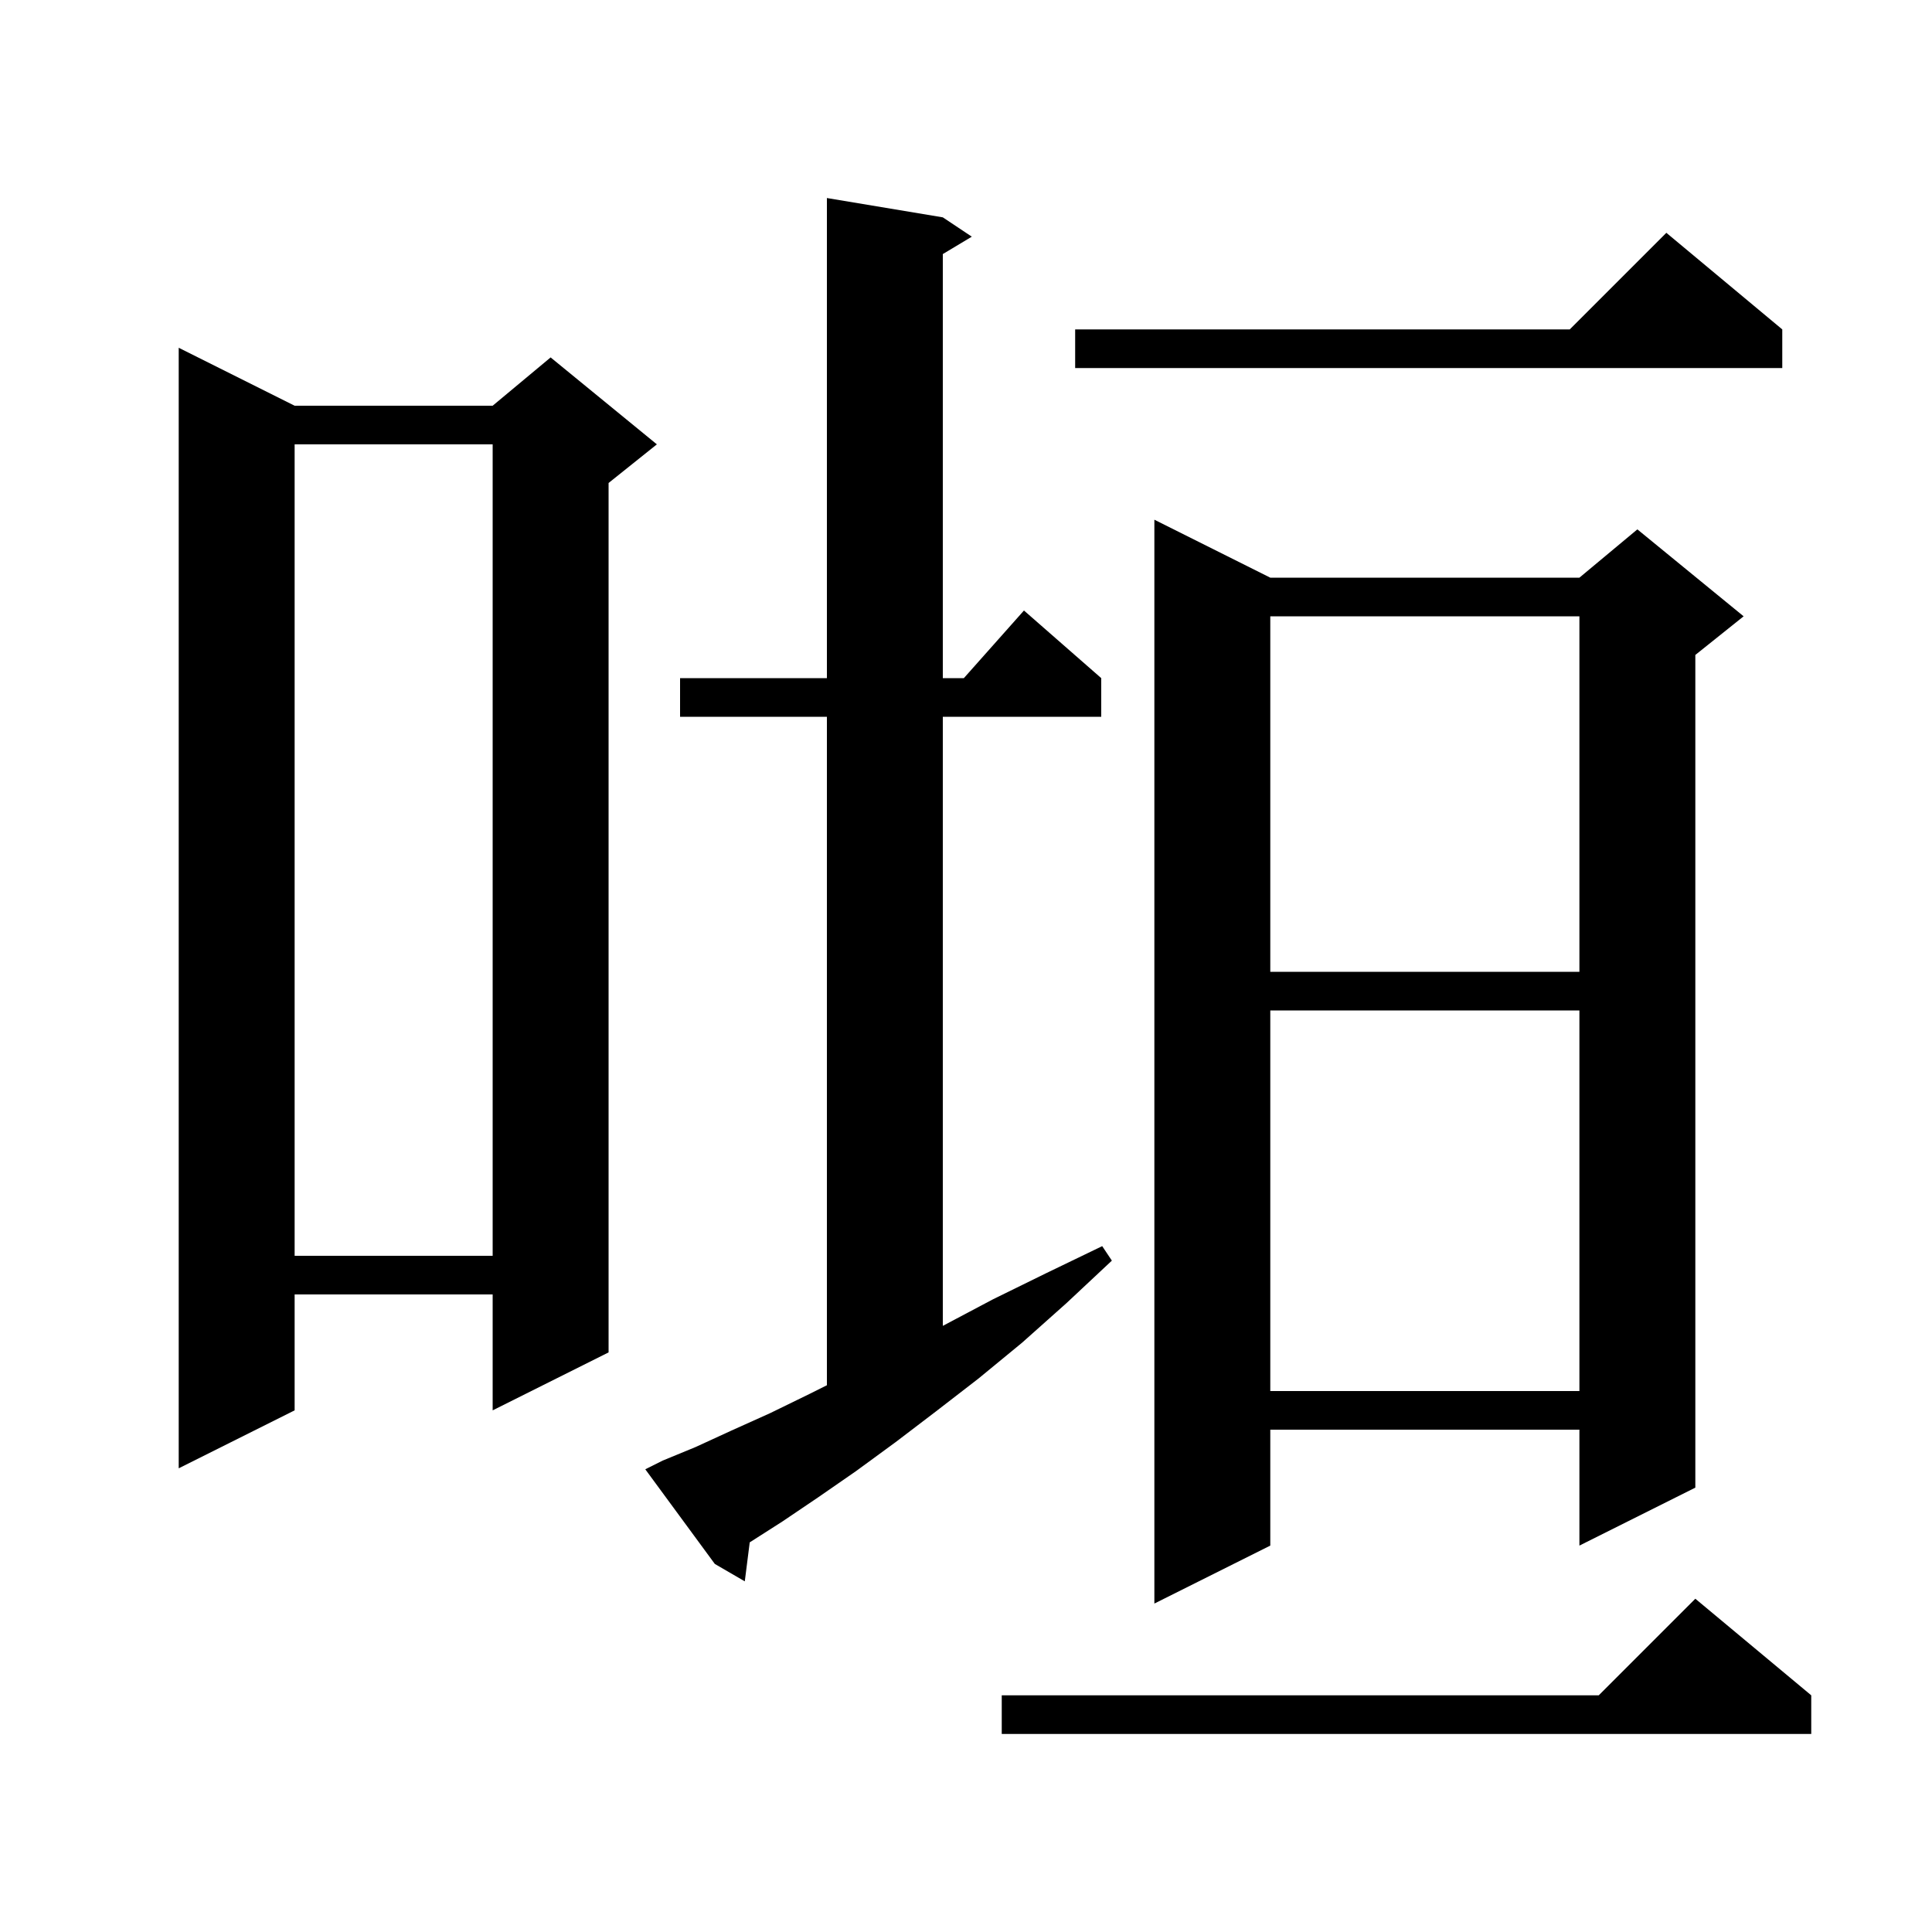
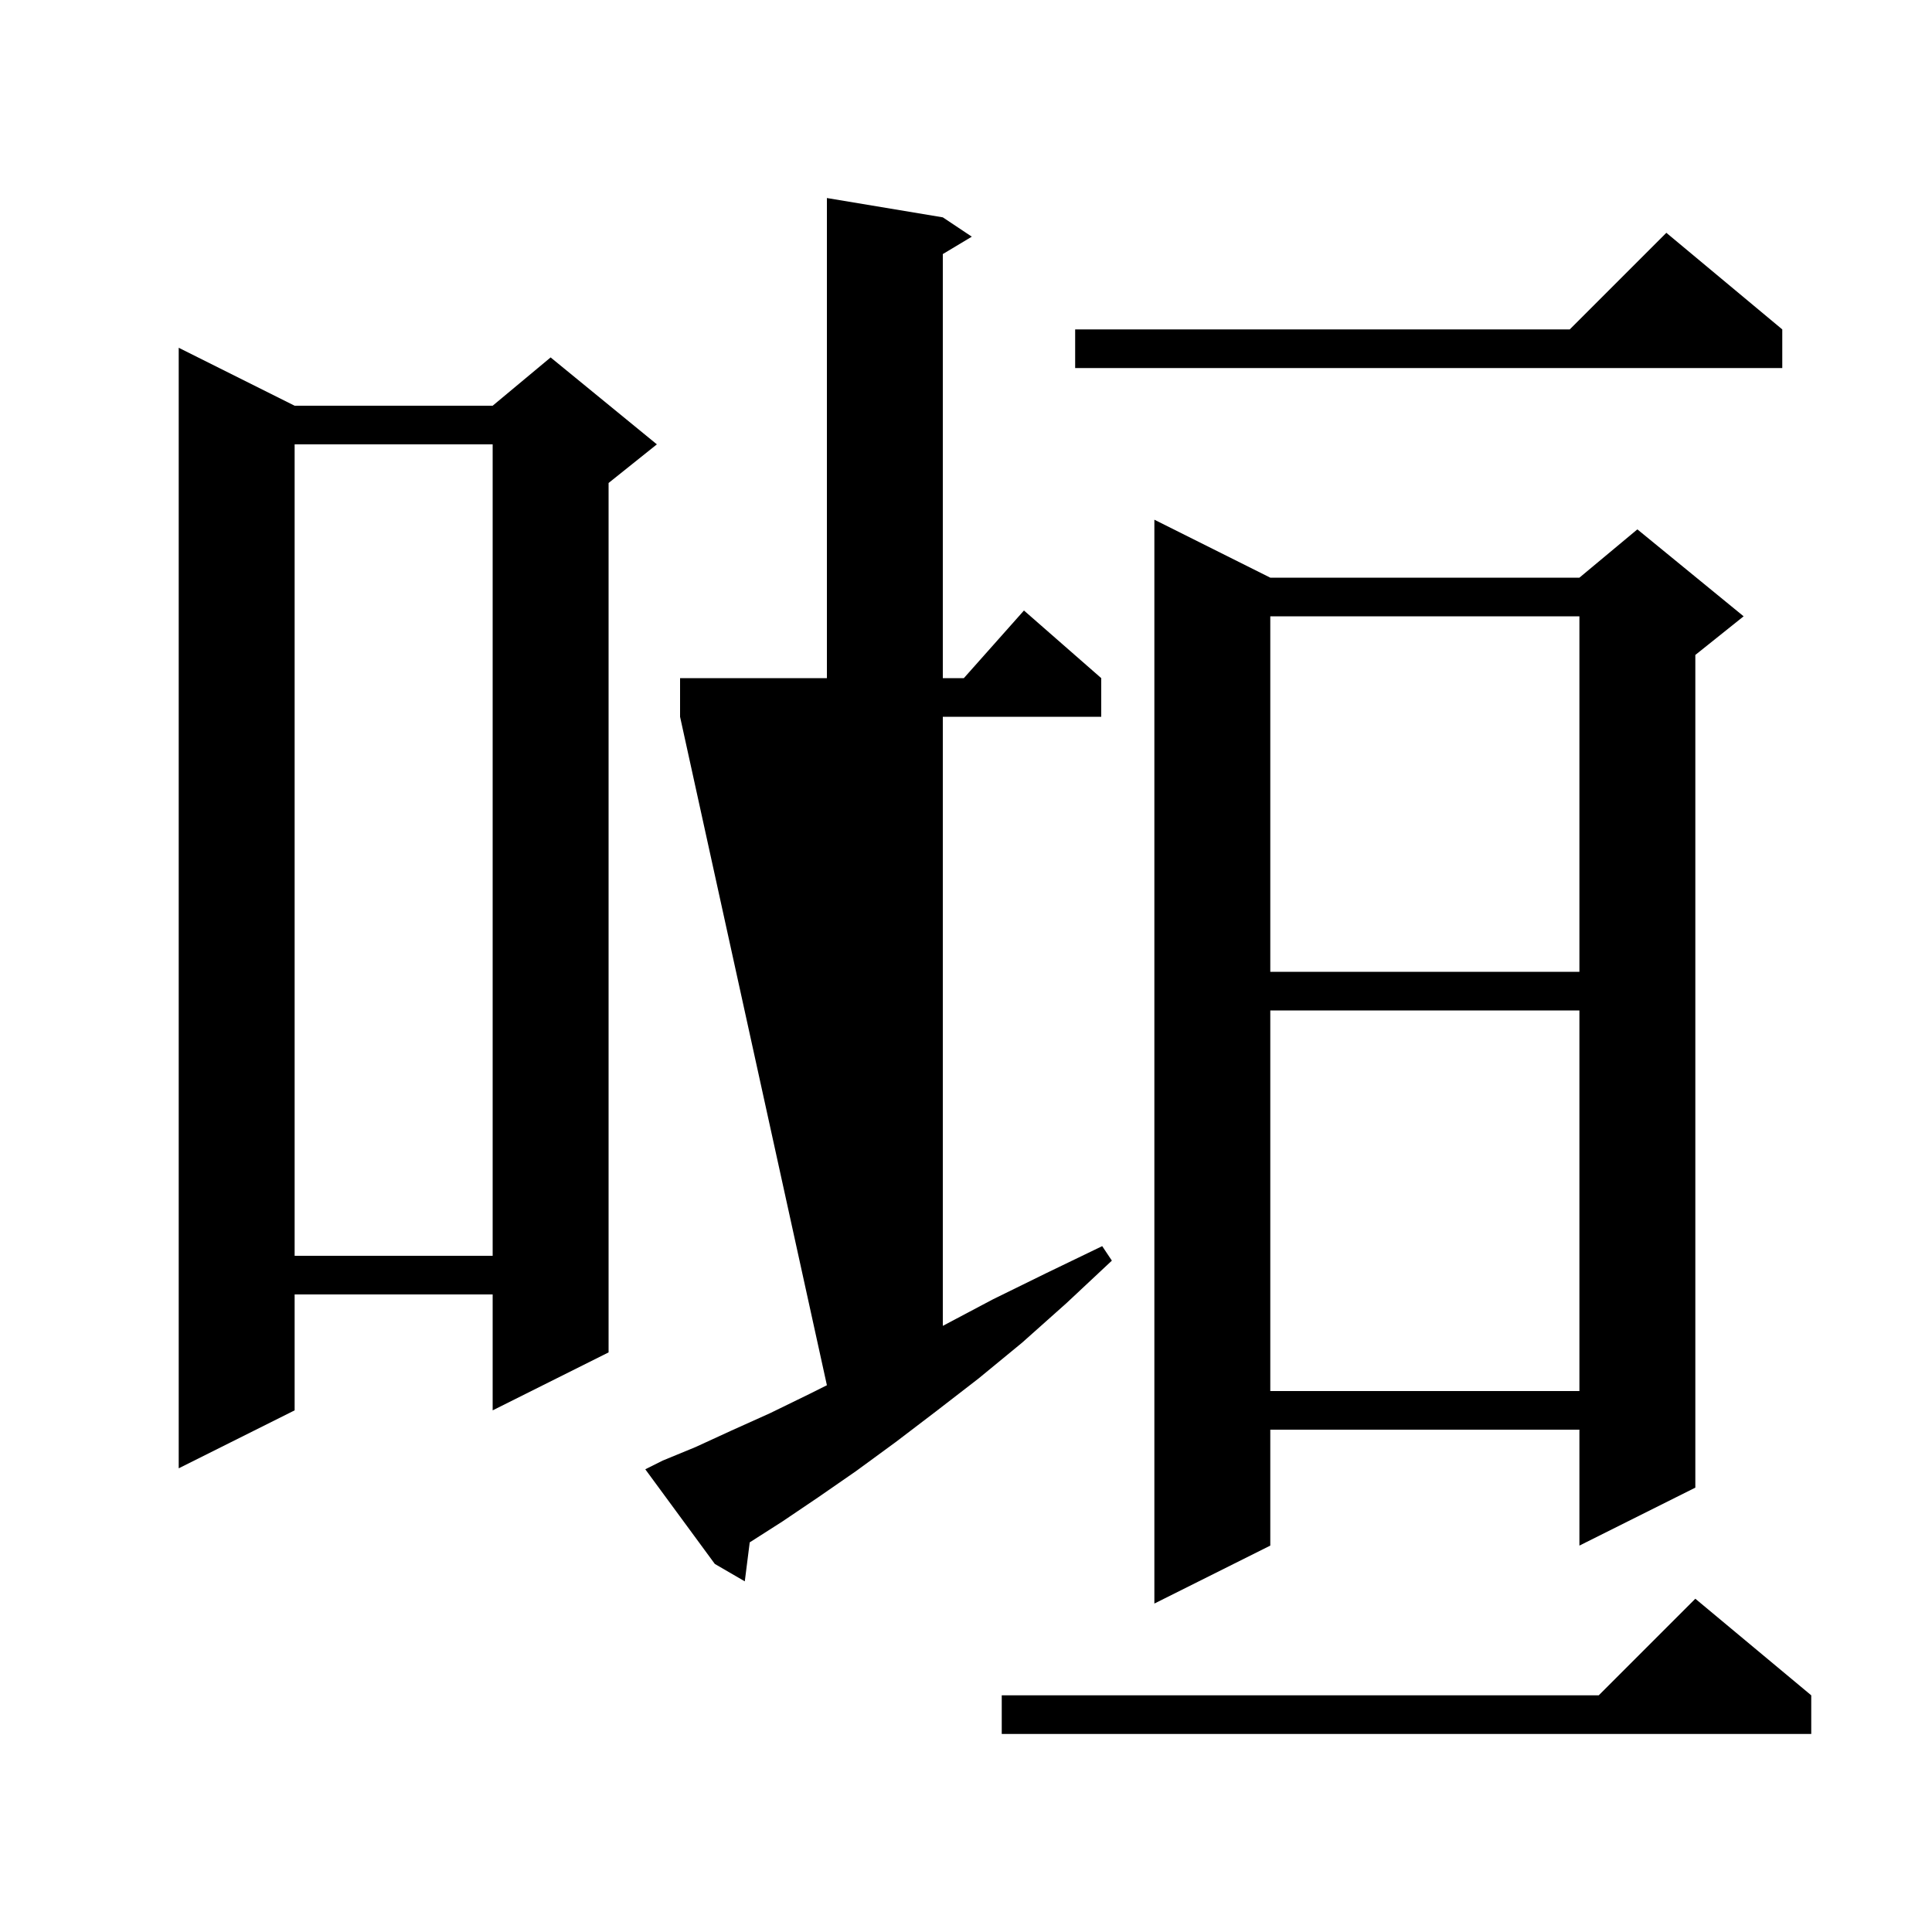
<svg xmlns="http://www.w3.org/2000/svg" version="1.1" baseProfile="full" viewBox="0 0 200 200" width="200" height="200">
  <g fill="currentColor">
-     <path d="M 187.5 175.5 L 187.5 179.5 L 103.7 179.5 L 103.7 175.5 L 165.5 175.5 L 175.5 165.5 Z M 131.5 59.8 L 163.5 59.8 L 169.5 54.8 L 180.5 63.8 L 175.5 67.8 L 175.5 154.0 L 163.5 160.0 L 163.5 148.0 L 131.5 148.0 L 131.5 160.0 L 119.5 166.0 L 119.5 53.8 Z M 68.6 151.2 L 72.0 149.8 L 75.7 148.1 L 79.7 146.3 L 83.8 144.3 L 85.6 143.4 L 85.6 74.2 L 70.4 74.2 L 70.4 70.2 L 85.6 70.2 L 85.6 20.5 L 97.6 22.5 L 100.6 24.5 L 97.6 26.3 L 97.6 70.2 L 99.778 70.2 L 106.0 63.2 L 114.0 70.2 L 114.0 74.2 L 97.6 74.2 L 97.6 137.251 L 97.7 137.2 L 102.8 134.5 L 108.3 131.8 L 114.1 129.0 L 115.1 130.5 L 110.4 134.9 L 105.8 139.0 L 101.3 142.7 L 96.9 146.1 L 92.7 149.3 L 88.6 152.3 L 84.7 155.0 L 81.0 157.5 L 77.611 159.665 L 77.1 163.7 L 74.0 161.9 L 66.8 152.1 Z M 30.5 42.0 L 51.0 42.0 L 57.0 37.0 L 68.0 46.0 L 63.0 50.0 L 63.0 140.0 L 51.0 146.0 L 51.0 134.0 L 30.5 134.0 L 30.5 146.0 L 18.5 152.0 L 18.5 36.0 Z M 131.5 104.6 L 131.5 144.0 L 163.5 144.0 L 163.5 104.6 Z M 30.5 46.0 L 30.5 130.0 L 51.0 130.0 L 51.0 46.0 Z M 131.5 63.8 L 131.5 100.6 L 163.5 100.6 L 163.5 63.8 Z M 184.5 34.1 L 184.5 38.1 L 111.3 38.1 L 111.3 34.1 L 162.5 34.1 L 172.5 24.1 Z " />
+     <path d="M 187.5 175.5 L 187.5 179.5 L 103.7 179.5 L 103.7 175.5 L 165.5 175.5 L 175.5 165.5 Z M 131.5 59.8 L 163.5 59.8 L 169.5 54.8 L 180.5 63.8 L 175.5 67.8 L 175.5 154.0 L 163.5 160.0 L 163.5 148.0 L 131.5 148.0 L 131.5 160.0 L 119.5 166.0 L 119.5 53.8 Z M 68.6 151.2 L 72.0 149.8 L 75.7 148.1 L 79.7 146.3 L 83.8 144.3 L 85.6 143.4 L 70.4 74.2 L 70.4 70.2 L 85.6 70.2 L 85.6 20.5 L 97.6 22.5 L 100.6 24.5 L 97.6 26.3 L 97.6 70.2 L 99.778 70.2 L 106.0 63.2 L 114.0 70.2 L 114.0 74.2 L 97.6 74.2 L 97.6 137.251 L 97.7 137.2 L 102.8 134.5 L 108.3 131.8 L 114.1 129.0 L 115.1 130.5 L 110.4 134.9 L 105.8 139.0 L 101.3 142.7 L 96.9 146.1 L 92.7 149.3 L 88.6 152.3 L 84.7 155.0 L 81.0 157.5 L 77.611 159.665 L 77.1 163.7 L 74.0 161.9 L 66.8 152.1 Z M 30.5 42.0 L 51.0 42.0 L 57.0 37.0 L 68.0 46.0 L 63.0 50.0 L 63.0 140.0 L 51.0 146.0 L 51.0 134.0 L 30.5 134.0 L 30.5 146.0 L 18.5 152.0 L 18.5 36.0 Z M 131.5 104.6 L 131.5 144.0 L 163.5 144.0 L 163.5 104.6 Z M 30.5 46.0 L 30.5 130.0 L 51.0 130.0 L 51.0 46.0 Z M 131.5 63.8 L 131.5 100.6 L 163.5 100.6 L 163.5 63.8 Z M 184.5 34.1 L 184.5 38.1 L 111.3 38.1 L 111.3 34.1 L 162.5 34.1 L 172.5 24.1 Z " />
  </g>
</svg>